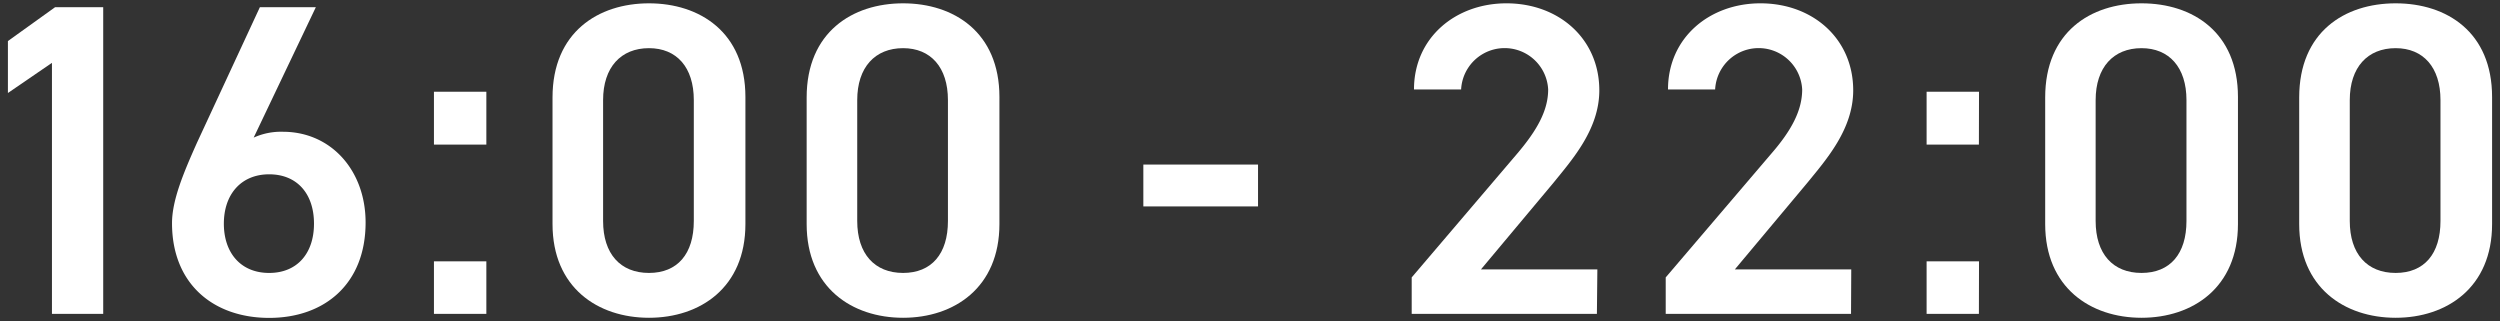
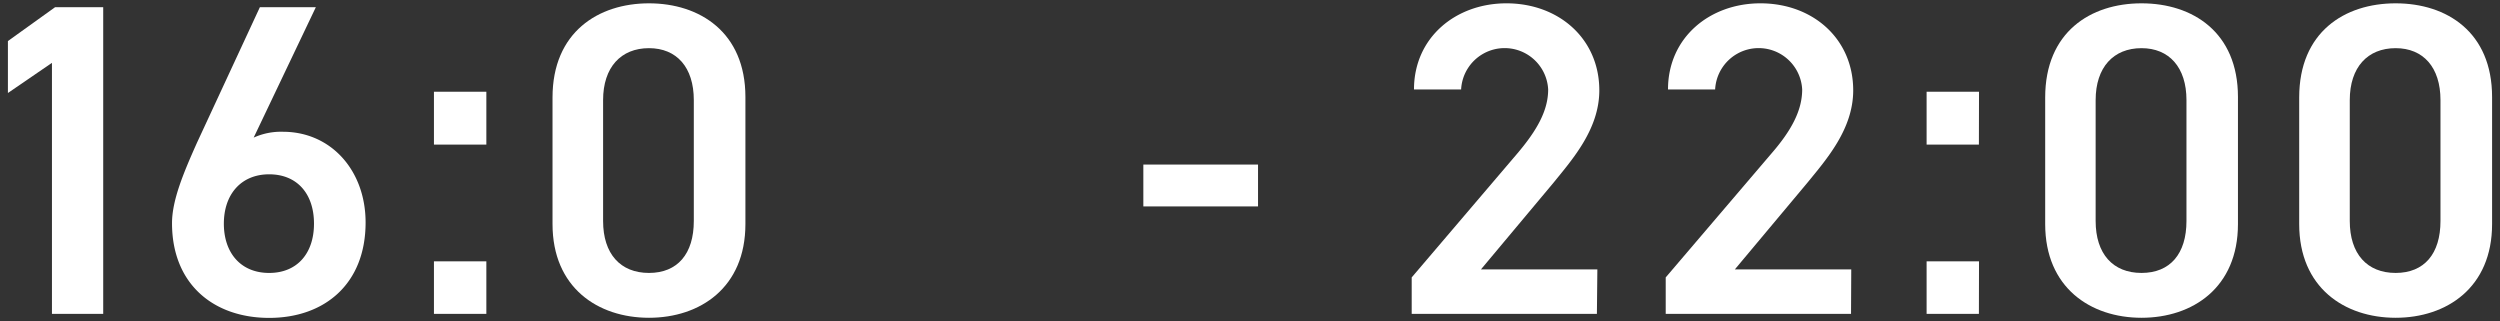
<svg xmlns="http://www.w3.org/2000/svg" viewBox="0 0 218 28">
  <rect x="0" y="0" width="218" height="28" fill="#333333" stroke="none" />
  <defs>
    <style>.cls-1{fill:#fff;}.cls-2{fill:none;}</style>
  </defs>
  <g id="レイヤー_2" data-name="レイヤー 2">
    <g id="文字類">
      <path class="cls-1" d="M9,27.37H4.53V5.48L.69,8.11V3.58L4.8.63H9Z" />
      <path class="cls-1" d="M22.12,12a5.74,5.74,0,0,1,2.55-.51c4.19,0,7.21,3.37,7.21,7.91,0,5.38-3.6,8.32-8.41,8.32S15,24.81,15,19.46c0-2,1-4.38,2.17-7L22.66.63h4.88ZM23.47,23.8c2.44,0,3.91-1.7,3.91-4.3s-1.47-4.3-3.91-4.3-3.95,1.74-3.95,4.3S21,23.8,23.47,23.8Z" />
      <path class="cls-1" d="M42.41,12.61H37.84V8h4.57Zm0,14.76H37.84V22.79h4.57Z" />
      <path class="cls-1" d="M56.59,27.71c-4.46,0-8.41-2.63-8.41-8.17V8.5c0-5.7,4-8.21,8.41-8.21S65,2.8,65,8.46V19.54C65,25.08,61.05,27.71,56.59,27.71Zm0-23.51c-2.44,0-4,1.66-4,4.53V19.27c0,2.87,1.51,4.53,4,4.53s3.91-1.66,3.91-4.53V8.73C60.5,5.86,59,4.2,56.59,4.2Z" />
-       <path class="cls-1" d="M78.75,27.71c-4.46,0-8.41-2.63-8.41-8.17V8.5c0-5.7,4-8.21,8.41-8.21s8.4,2.51,8.4,8.17V19.54C87.15,25.08,83.2,27.71,78.75,27.71Zm0-23.51c-2.44,0-4,1.66-4,4.53V19.27c0,2.87,1.52,4.53,4,4.53s3.91-1.66,3.91-4.53V8.73C82.66,5.86,81.15,4.2,78.75,4.2Z" />
      <path class="cls-1" d="M99.7,14.35h10V18h-10Z" />
      <path class="cls-1" d="M139.25,27.37H123.1V24.19l9.18-10.77C134,11.4,135,9.66,135,7.8a3.8,3.8,0,0,0-7.59,0h-4.11c0-4.53,3.64-7.51,8.06-7.51,4.57,0,8.1,3.09,8.1,7.59,0,3.37-2.33,6-4,8.06l-6.32,7.55h10.15Z" />
      <path class="cls-1" d="M161.41,27.37H145.25V24.19l9.19-10.77c1.74-2,2.71-3.76,2.71-5.62a3.8,3.8,0,0,0-7.59,0h-4.11c0-4.53,3.64-7.51,8.06-7.51,4.57,0,8.09,3.09,8.09,7.59,0,3.37-2.32,6-4,8.06l-6.32,7.55h10.15Z" />
      <path class="cls-1" d="M172.56,12.61H168V8h4.57Zm0,14.76H168V22.79h4.57Z" />
      <path class="cls-1" d="M186.74,27.71c-4.45,0-8.4-2.63-8.4-8.17V8.5c0-5.7,3.95-8.21,8.4-8.21s8.41,2.51,8.41,8.17V19.54C195.15,25.08,191.2,27.71,186.74,27.71Zm0-23.51c-2.44,0-4,1.66-4,4.53V19.27c0,2.87,1.51,4.53,4,4.53s3.92-1.66,3.92-4.53V8.73C190.66,5.86,189.14,4.2,186.74,4.2Z" />
      <path class="cls-1" d="M208.9,27.71c-4.46,0-8.41-2.63-8.41-8.17V8.5c0-5.7,3.95-8.21,8.41-8.21s8.41,2.51,8.41,8.17V19.54C217.31,25.08,213.35,27.71,208.9,27.71Zm0-23.51c-2.44,0-4,1.66-4,4.53V19.27c0,2.87,1.51,4.53,4,4.53s3.91-1.66,3.91-4.53V8.73C212.81,5.86,211.3,4.2,208.9,4.2Z" />
      <rect class="cls-2" width="218" height="28" />
    </g>
  </g>
</svg>